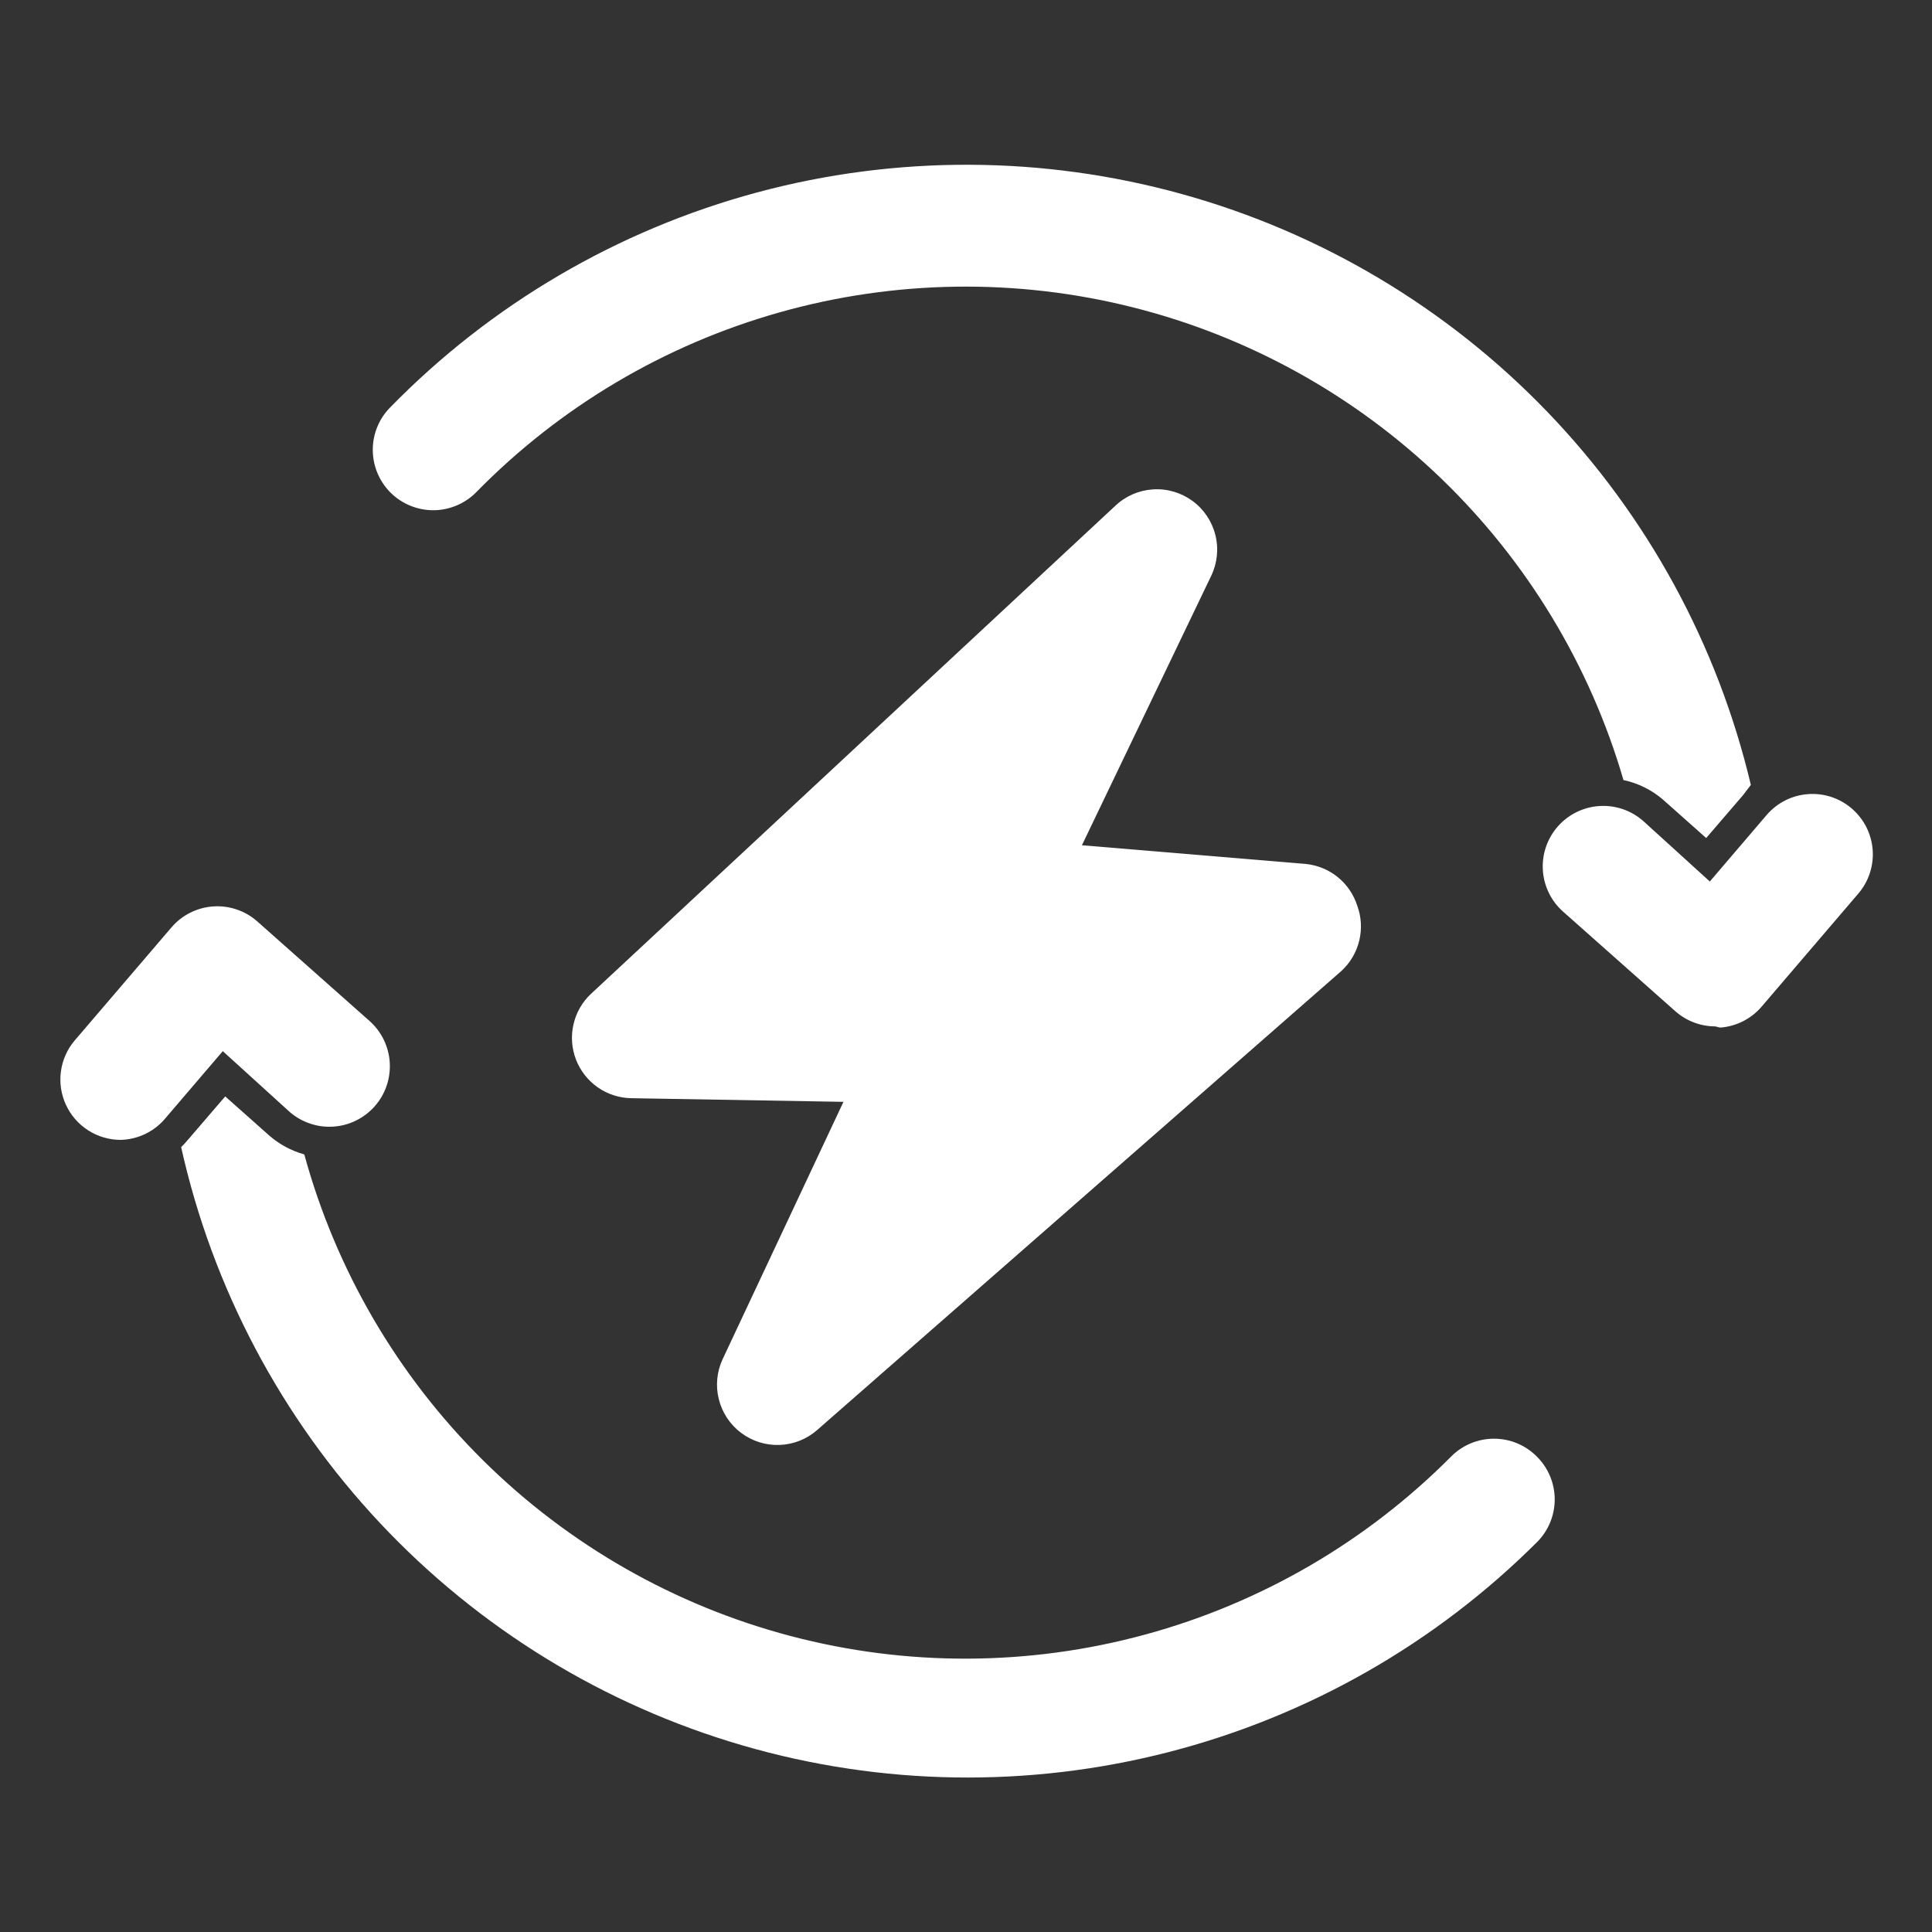
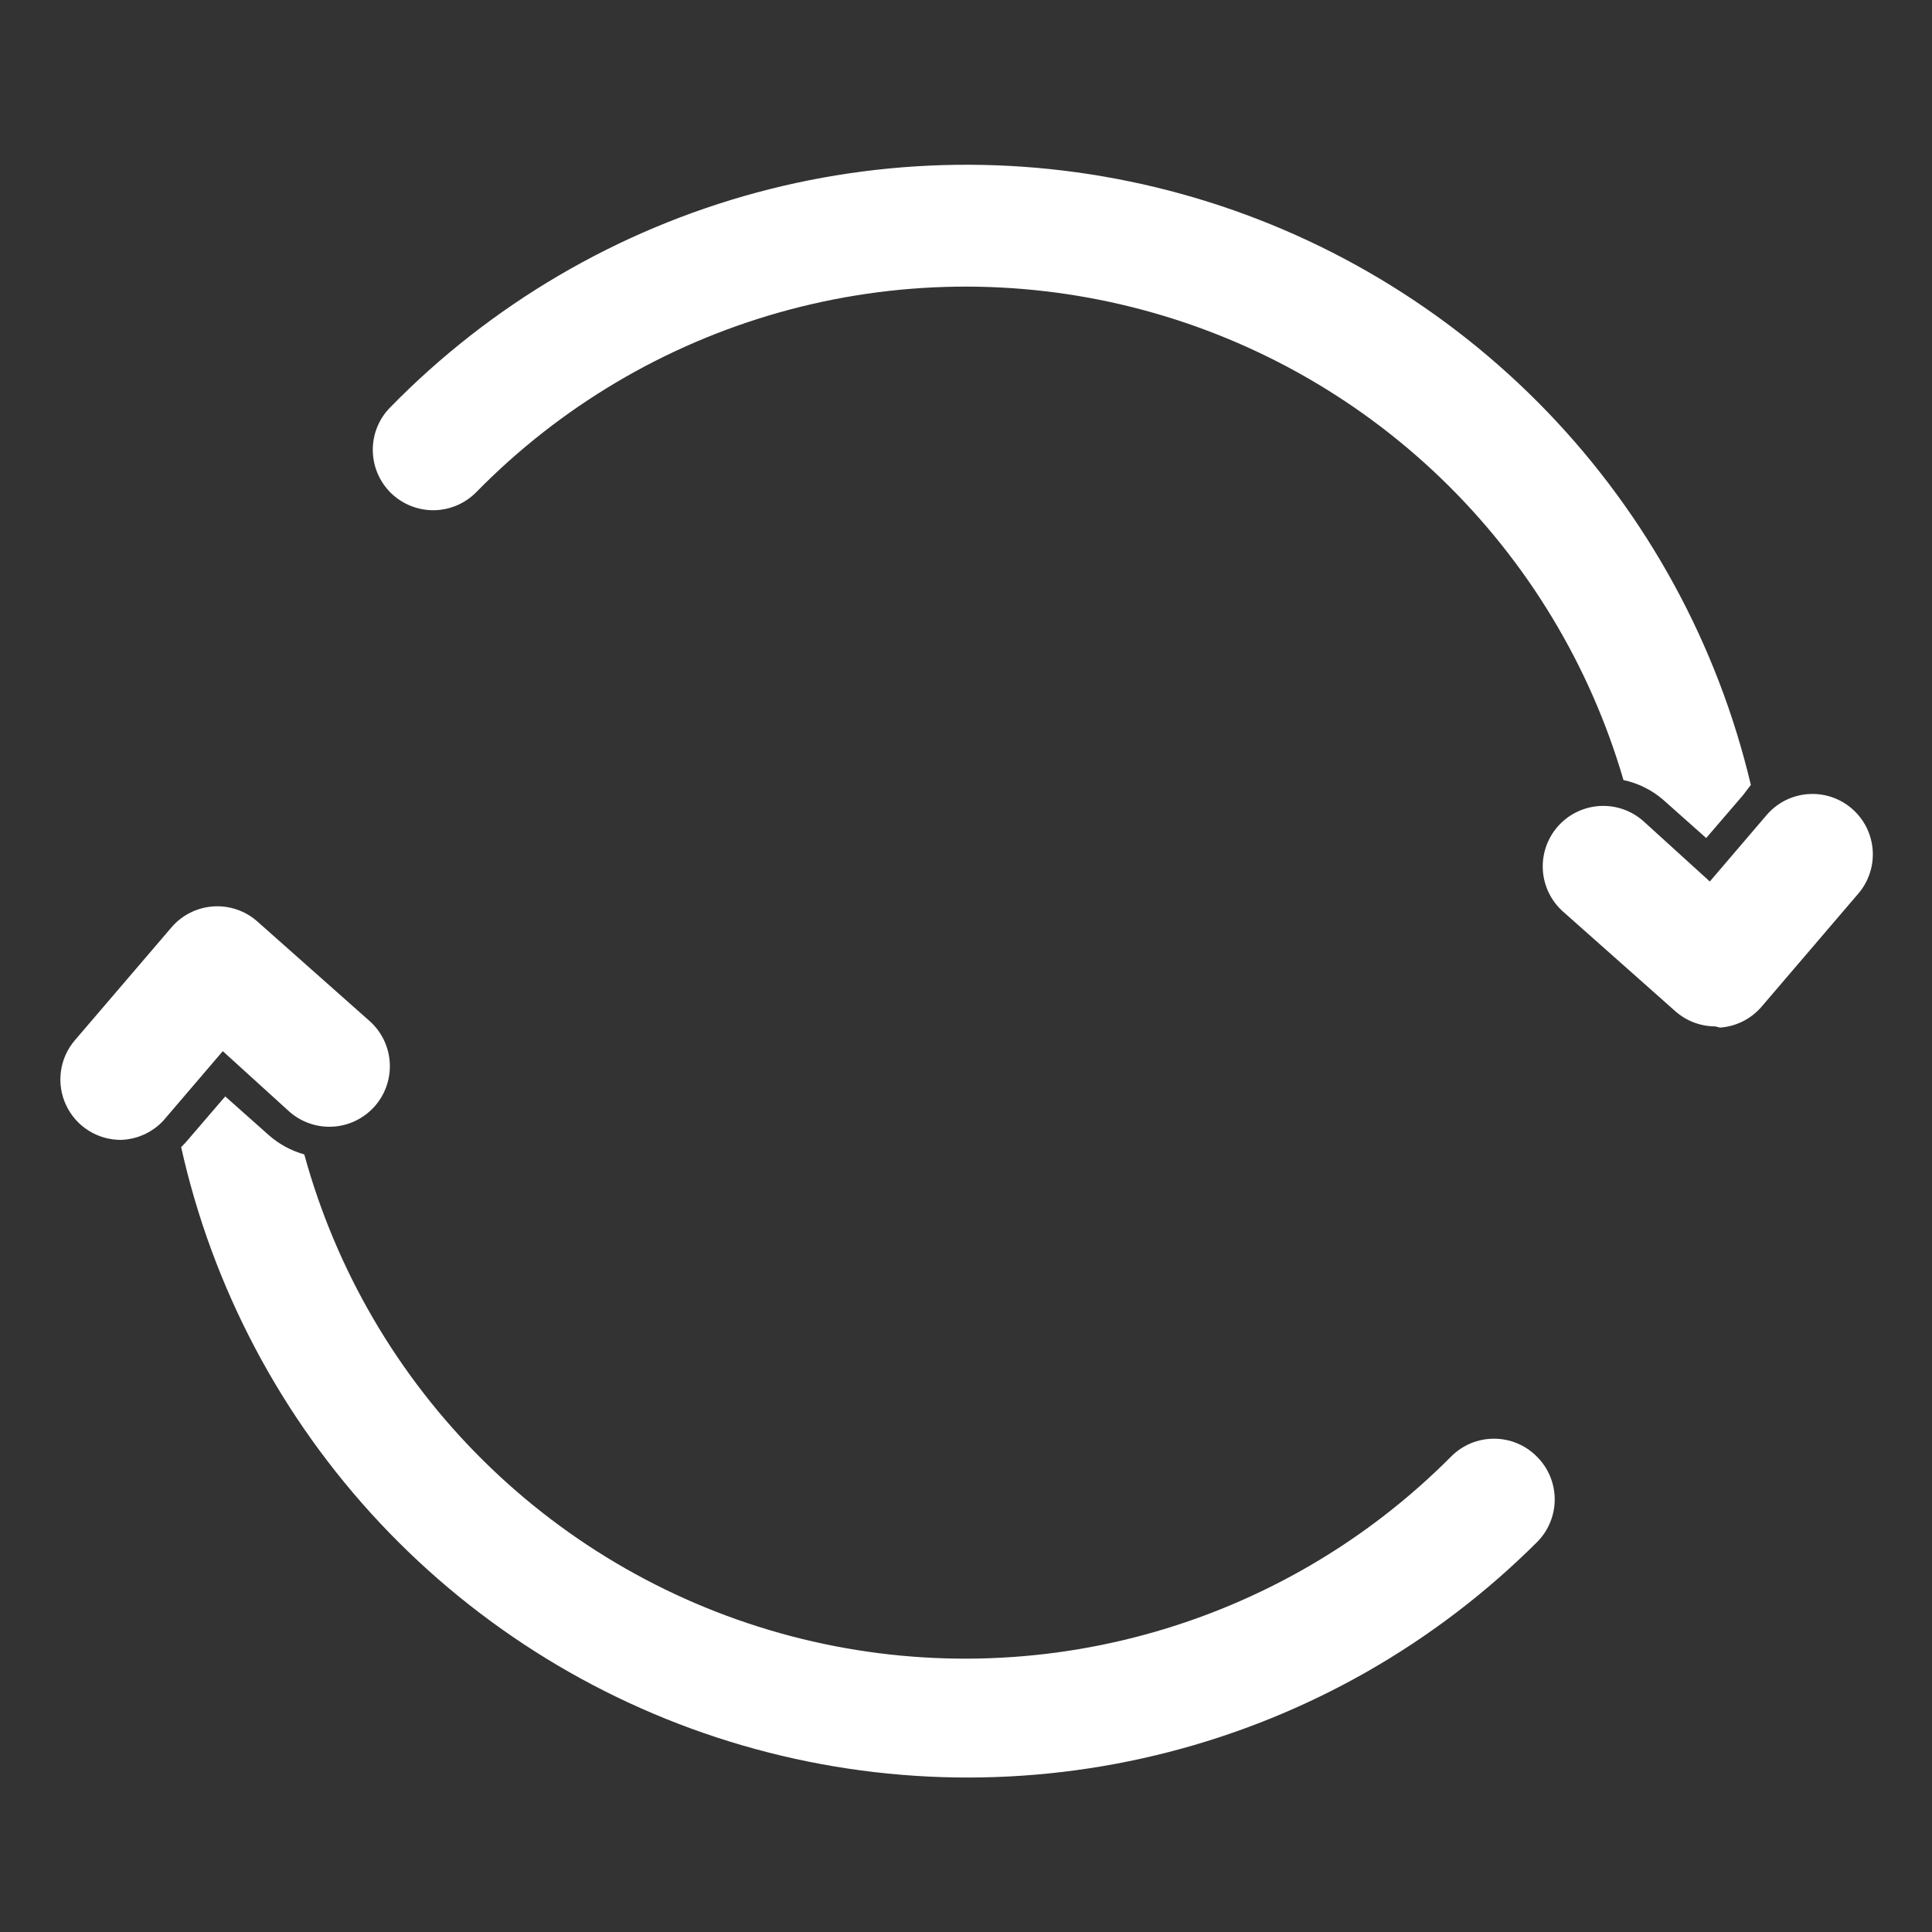
<svg xmlns="http://www.w3.org/2000/svg" width="42" height="42" viewBox="0 0 42 42" fill="none">
  <rect x="0" y="0" width="42" height="42" fill="#333333" stroke="none" />
  <path d="M2.625 24.78C2.374 24.78 2.128 24.708 1.917 24.573C1.706 24.438 1.538 24.245 1.433 24.017C1.328 23.789 1.29 23.536 1.325 23.287C1.359 23.039 1.464 22.805 1.628 22.614L3.728 20.16C3.841 20.028 3.979 19.92 4.134 19.842C4.289 19.764 4.459 19.717 4.632 19.705C4.805 19.693 4.979 19.715 5.144 19.771C5.309 19.826 5.461 19.914 5.591 20.029L8.033 22.195C8.162 22.309 8.267 22.448 8.343 22.603C8.418 22.759 8.463 22.927 8.473 23.1C8.483 23.272 8.46 23.445 8.403 23.609C8.347 23.772 8.259 23.922 8.144 24.052C8.029 24.181 7.891 24.286 7.735 24.362C7.58 24.438 7.411 24.482 7.239 24.492C7.066 24.503 6.893 24.479 6.73 24.422C6.567 24.366 6.416 24.278 6.287 24.163L4.843 22.851L3.609 24.294C3.49 24.442 3.34 24.561 3.17 24.645C3 24.729 2.814 24.775 2.625 24.78Z" fill="white" />
  <path d="M37.288 22.313C36.969 22.312 36.661 22.196 36.422 21.985L33.981 19.819C33.72 19.588 33.561 19.262 33.54 18.914C33.519 18.565 33.638 18.223 33.869 17.962C34.101 17.701 34.426 17.543 34.775 17.522C35.123 17.501 35.465 17.619 35.726 17.851L37.17 19.163L38.404 17.719C38.516 17.588 38.653 17.481 38.806 17.402C38.96 17.324 39.127 17.277 39.299 17.264C39.471 17.25 39.644 17.271 39.808 17.324C39.972 17.378 40.123 17.463 40.254 17.575C40.385 17.687 40.493 17.824 40.571 17.977C40.649 18.131 40.696 18.298 40.71 18.47C40.723 18.642 40.703 18.815 40.649 18.979C40.596 19.143 40.511 19.294 40.399 19.425L38.299 21.88C38.186 22.013 38.048 22.122 37.892 22.201C37.737 22.279 37.567 22.327 37.393 22.339L37.288 22.313Z" fill="white" />
  <path d="M33.403 31.658C33.157 31.413 32.825 31.276 32.478 31.276C32.131 31.276 31.798 31.413 31.552 31.658C29.712 33.511 27.416 34.848 24.895 35.534C22.375 36.221 19.718 36.232 17.192 35.567C14.665 34.902 12.358 33.585 10.502 31.747C8.645 29.909 7.305 27.615 6.615 25.096C6.328 25.016 6.064 24.872 5.841 24.675L4.896 23.835L4.095 24.767C4.046 24.827 3.993 24.884 3.938 24.938C4.621 28.001 6.115 30.824 8.263 33.112C10.412 35.401 13.135 37.07 16.149 37.946C19.162 38.822 22.356 38.872 25.396 38.091C28.436 37.311 31.21 35.728 33.429 33.509C33.67 33.259 33.803 32.925 33.798 32.578C33.793 32.231 33.651 31.9 33.403 31.658Z" fill="white" />
  <path d="M36.146 17.378L37.091 18.218L37.892 17.286L38.062 17.063C37.339 14.011 35.81 11.209 33.635 8.95C31.459 6.691 28.717 5.057 25.695 4.219C22.672 3.381 19.481 3.369 16.452 4.185C13.424 5.002 10.67 6.616 8.479 8.86C8.235 9.108 8.1 9.444 8.104 9.792C8.108 10.141 8.25 10.473 8.498 10.717C8.747 10.96 9.083 11.095 9.431 11.092C9.779 11.088 10.112 10.946 10.356 10.697C12.176 8.841 14.45 7.494 16.952 6.789C19.454 6.084 22.098 6.046 24.619 6.679C27.14 7.312 29.452 8.594 31.325 10.397C33.197 12.2 34.566 14.462 35.293 16.958C35.608 17.025 35.901 17.169 36.146 17.378Z" fill="white" />
-   <path d="M29.505 19.687C29.427 19.444 29.28 19.229 29.082 19.068C28.884 18.907 28.643 18.808 28.389 18.782L23.52 18.375L26.329 12.521C26.463 12.244 26.496 11.929 26.421 11.631C26.347 11.332 26.17 11.069 25.921 10.888C25.673 10.707 25.369 10.618 25.062 10.639C24.755 10.659 24.465 10.786 24.242 10.999L12.849 21.604C12.658 21.782 12.525 22.014 12.467 22.27C12.408 22.525 12.428 22.792 12.522 23.036C12.617 23.28 12.782 23.49 12.997 23.64C13.212 23.789 13.467 23.871 13.729 23.874L18.336 23.953L15.711 29.544C15.583 29.817 15.553 30.124 15.626 30.416C15.698 30.708 15.868 30.966 16.108 31.147C16.347 31.328 16.642 31.422 16.942 31.412C17.243 31.402 17.531 31.29 17.758 31.093L29.164 21.105C29.354 20.929 29.489 20.7 29.549 20.448C29.61 20.195 29.595 19.931 29.505 19.687Z" fill="white" />
</svg>